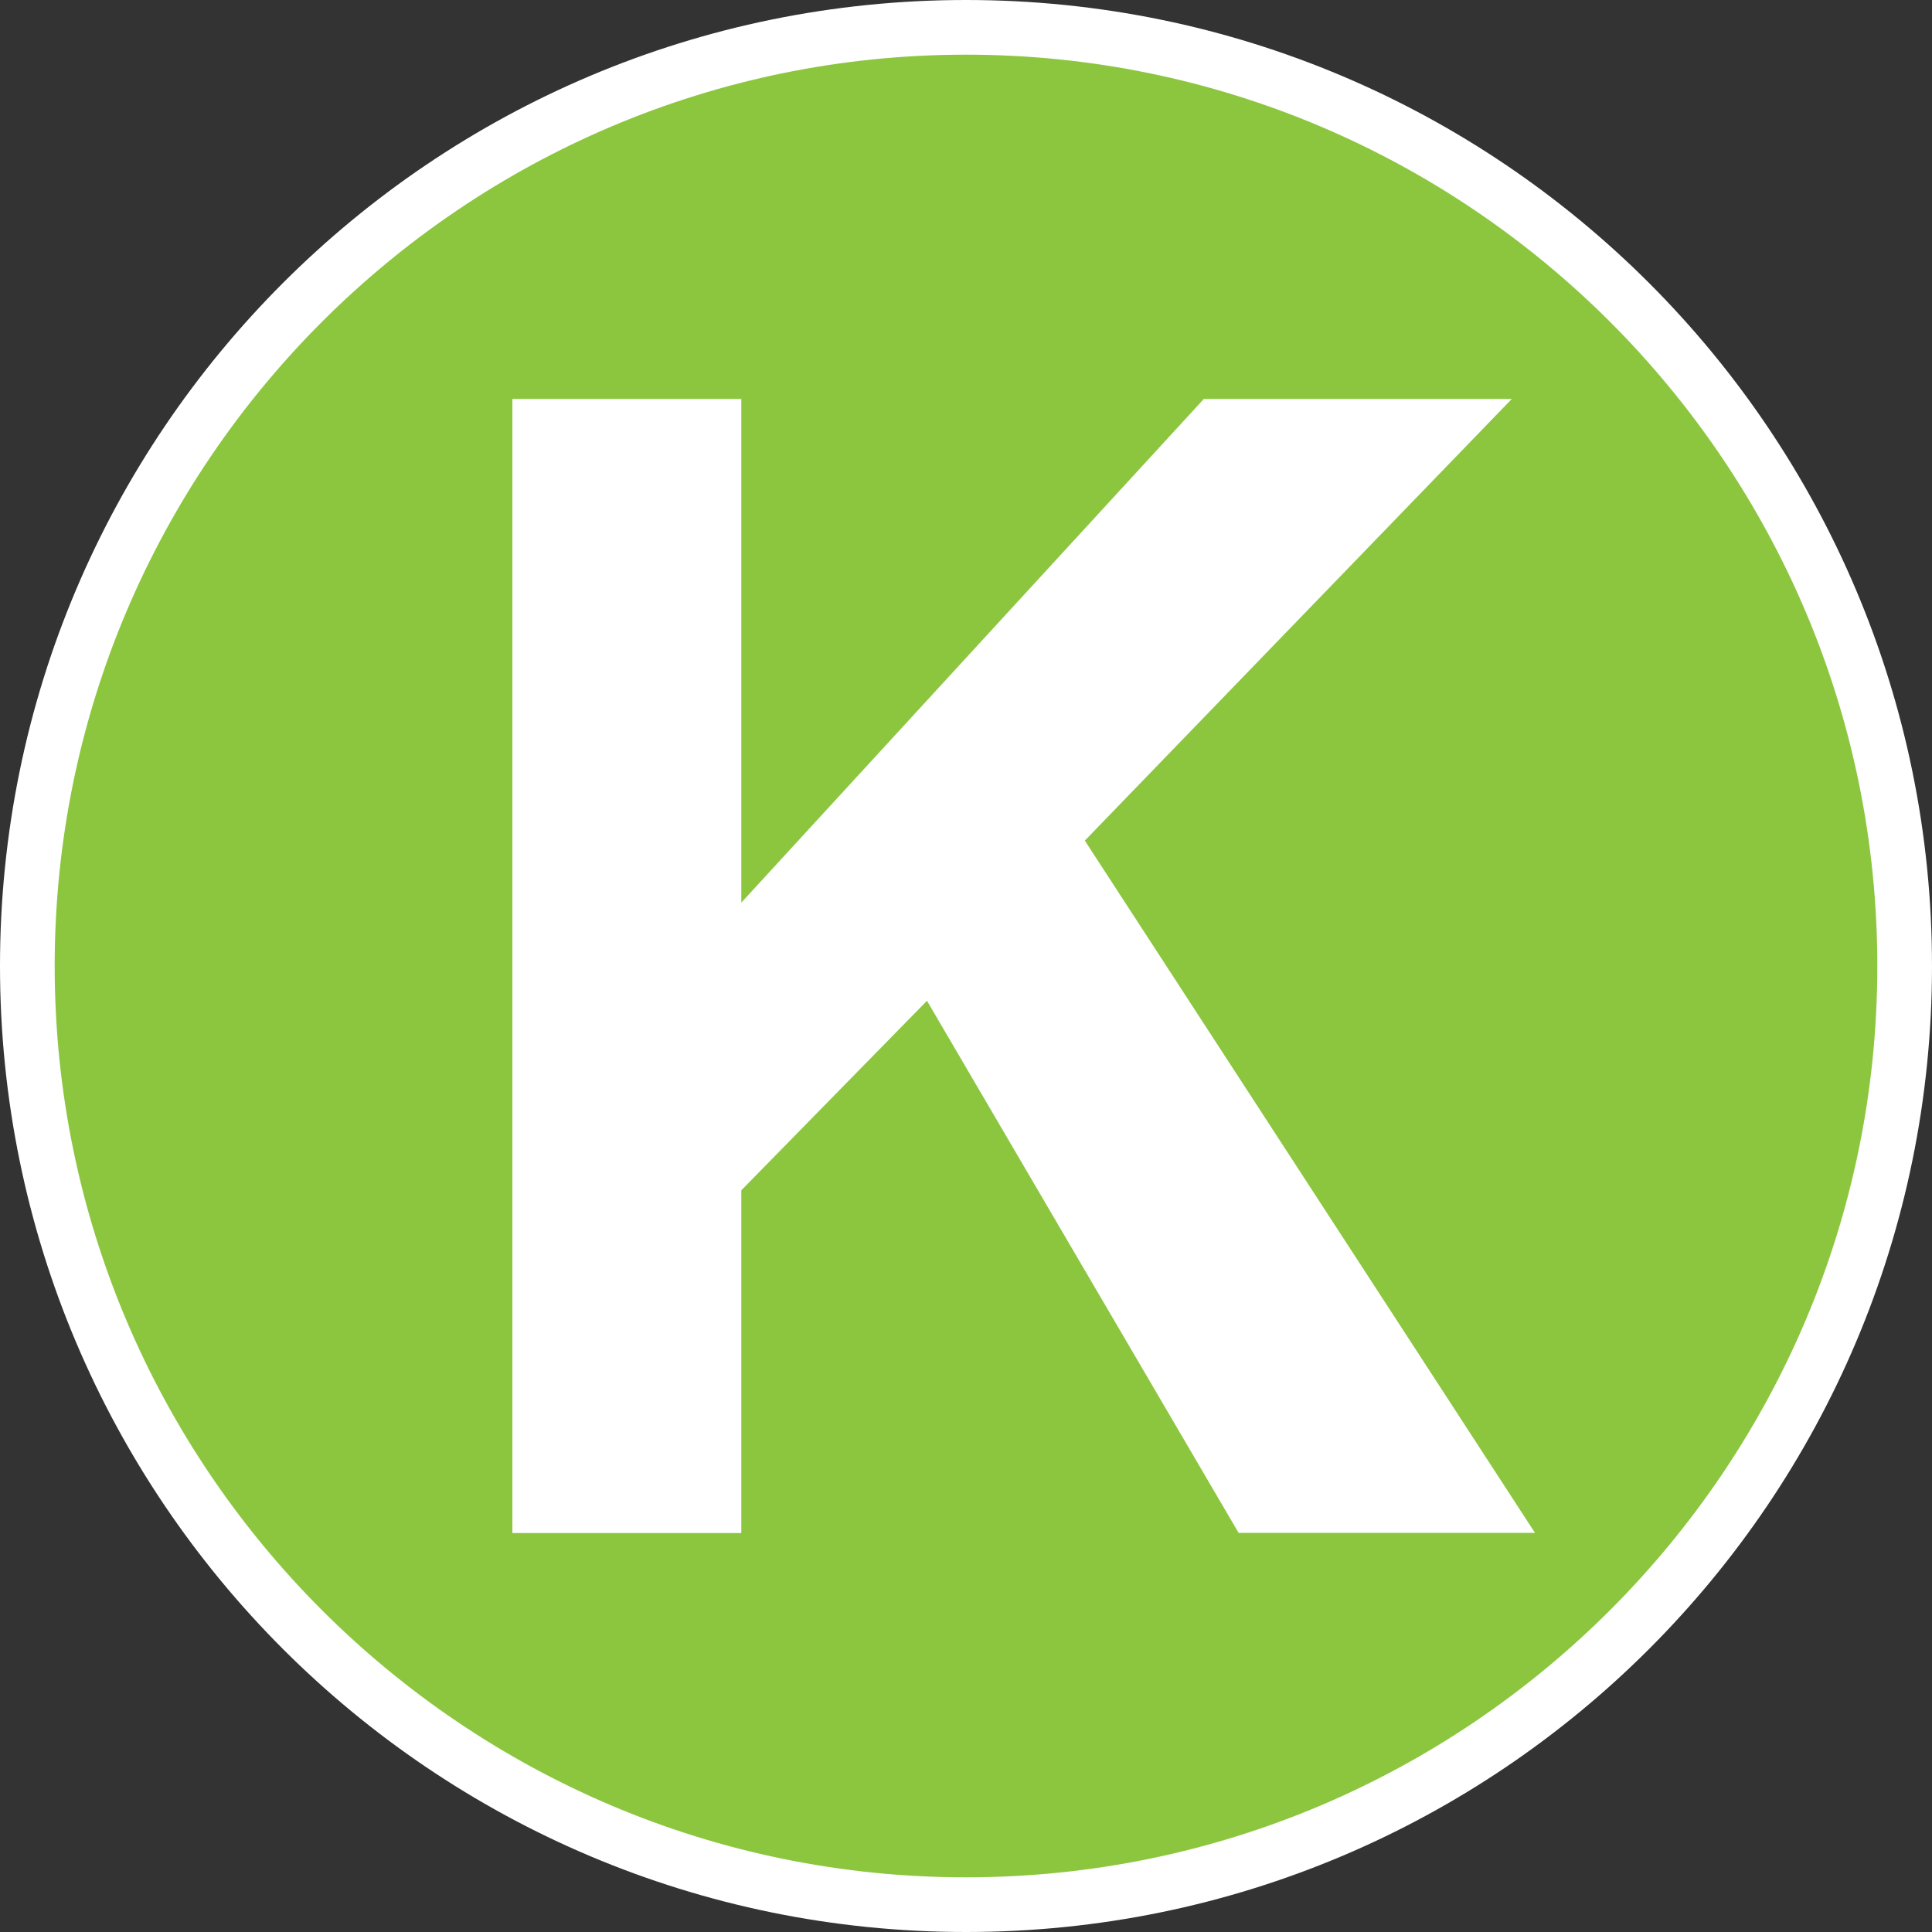
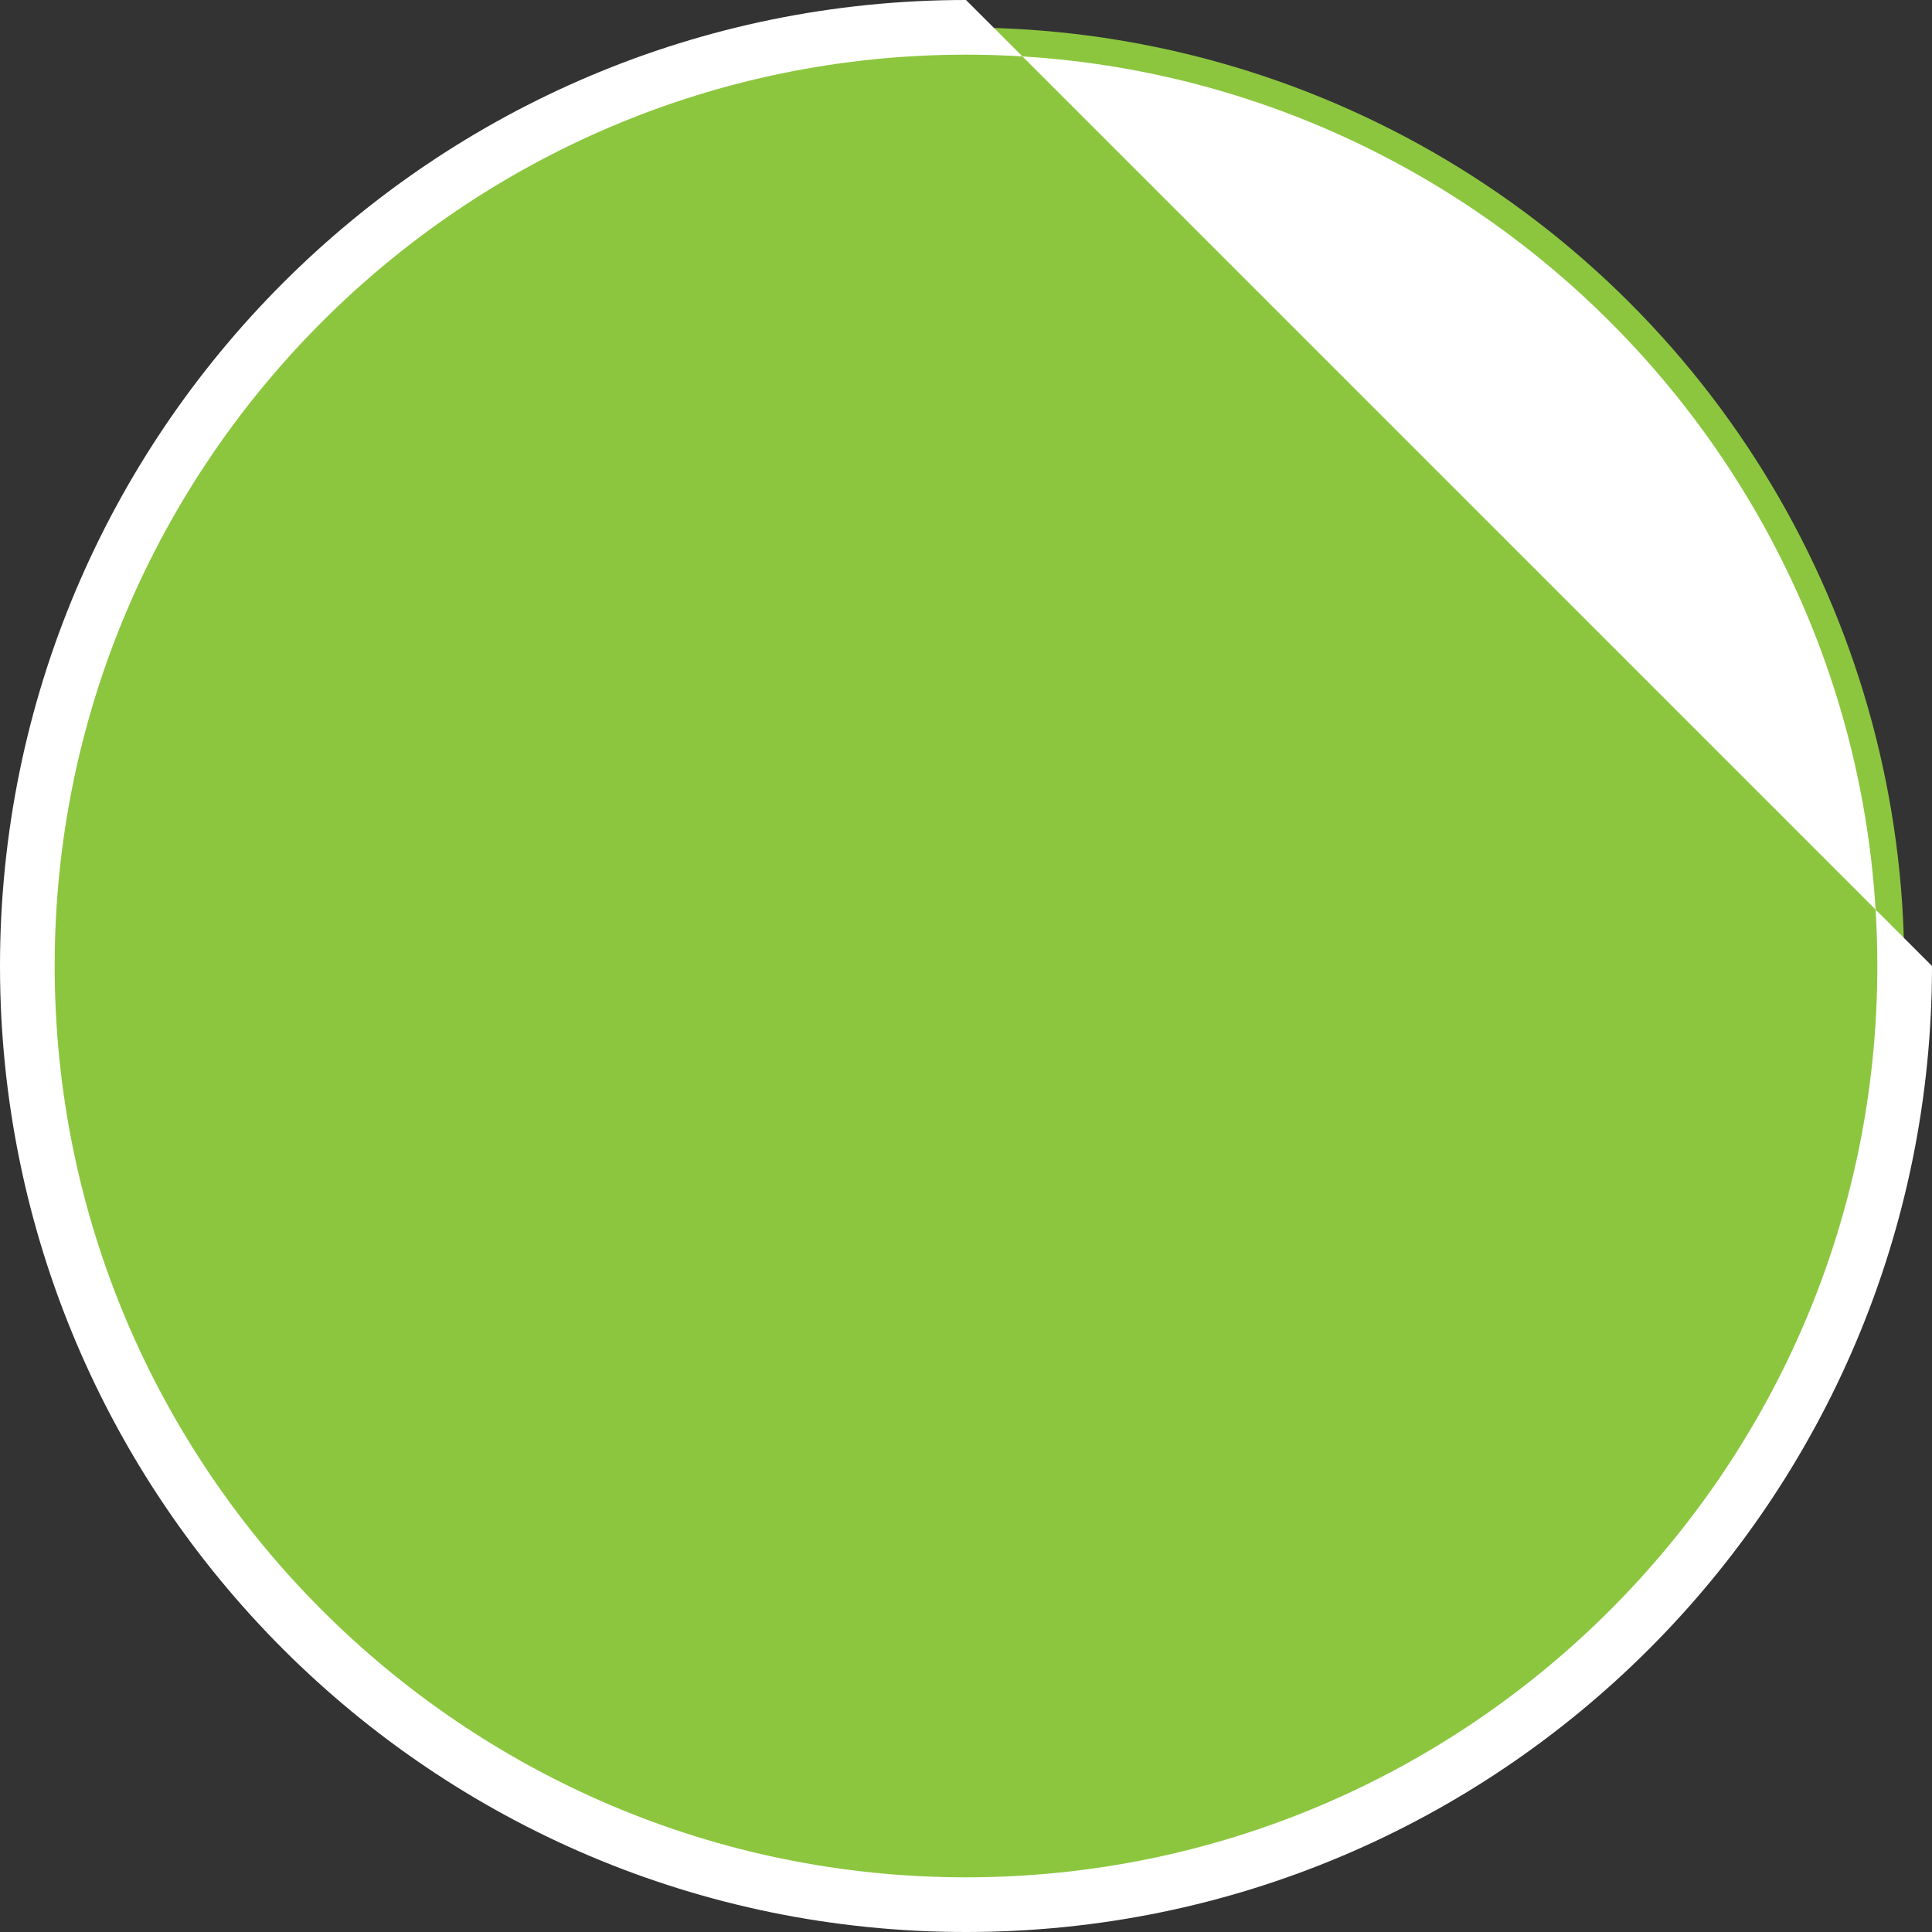
<svg xmlns="http://www.w3.org/2000/svg" version="1.1" id="Verkocht_kopie" x="0px" y="0px" width="100px" height="100px" viewBox="0 0 100 100" enable-background="new 0 0 100 100" xml:space="preserve">
  <rect x="0" y="0" width="100" height="100" fill="#333333" stroke="none" />
  <g>
    <ellipse transform="matrix(0.707 -0.707 0.707 0.707 -20.711 50)" fill="#8CC63F" cx="50" cy="50" rx="48.58" ry="48.58" />
-     <path fill="#FFFFFF" d="M50,2.83c26.01,0,47.17,21.16,47.17,47.17S76.01,97.17,50,97.17S2.83,76.01,2.83,50S23.99,2.83,50,2.83    M50,0C22.39,0,0,22.39,0,50s22.39,50,50,50s50-22.39,50-50S77.61,0,50,0L50,0z" />
+     <path fill="#FFFFFF" d="M50,2.83c26.01,0,47.17,21.16,47.17,47.17S76.01,97.17,50,97.17S2.83,76.01,2.83,50S23.99,2.83,50,2.83    M50,0C22.39,0,0,22.39,0,50s22.39,50,50,50s50-22.39,50-50L50,0z" />
  </g>
  <g>
-     <path fill="#FFFFFF" d="M26.52,79.35v-58.7h11.85v26.07l23.94-26.07h15.94l-22.1,22.86l23.3,35.83H64.11L47.98,51.8l-9.61,9.81   v17.74H26.52z" />
-   </g>
+     </g>
</svg>